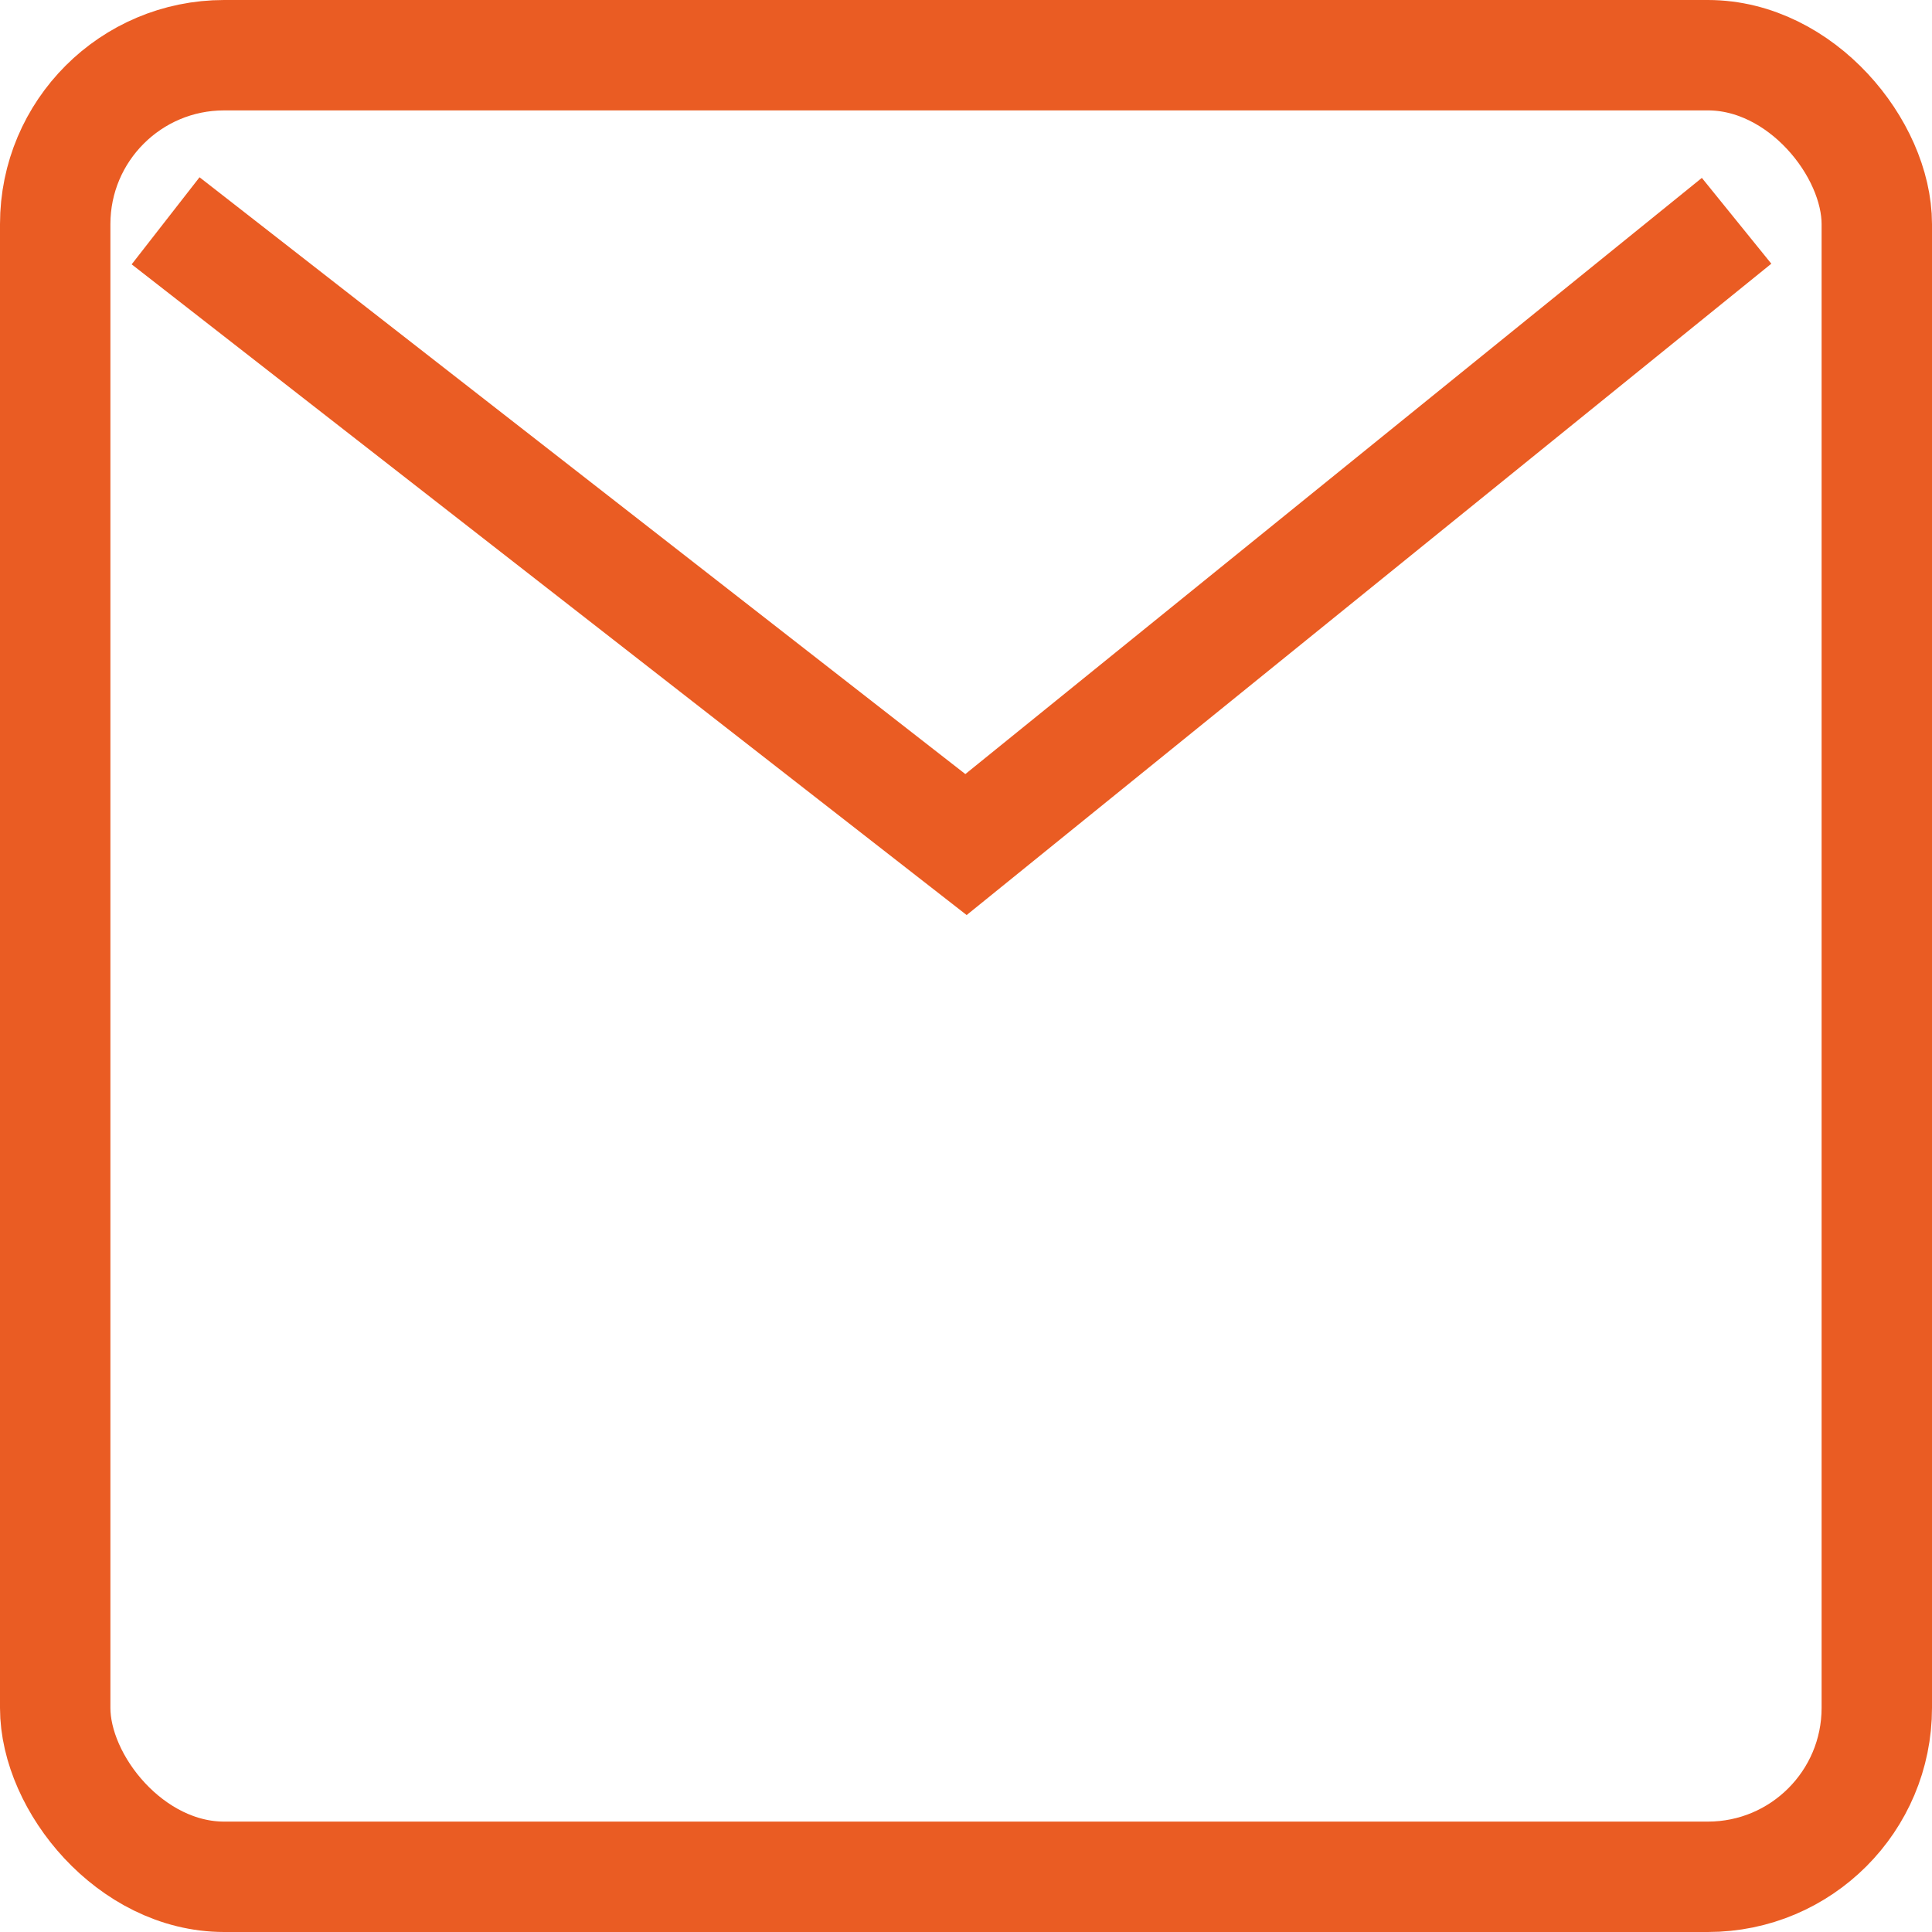
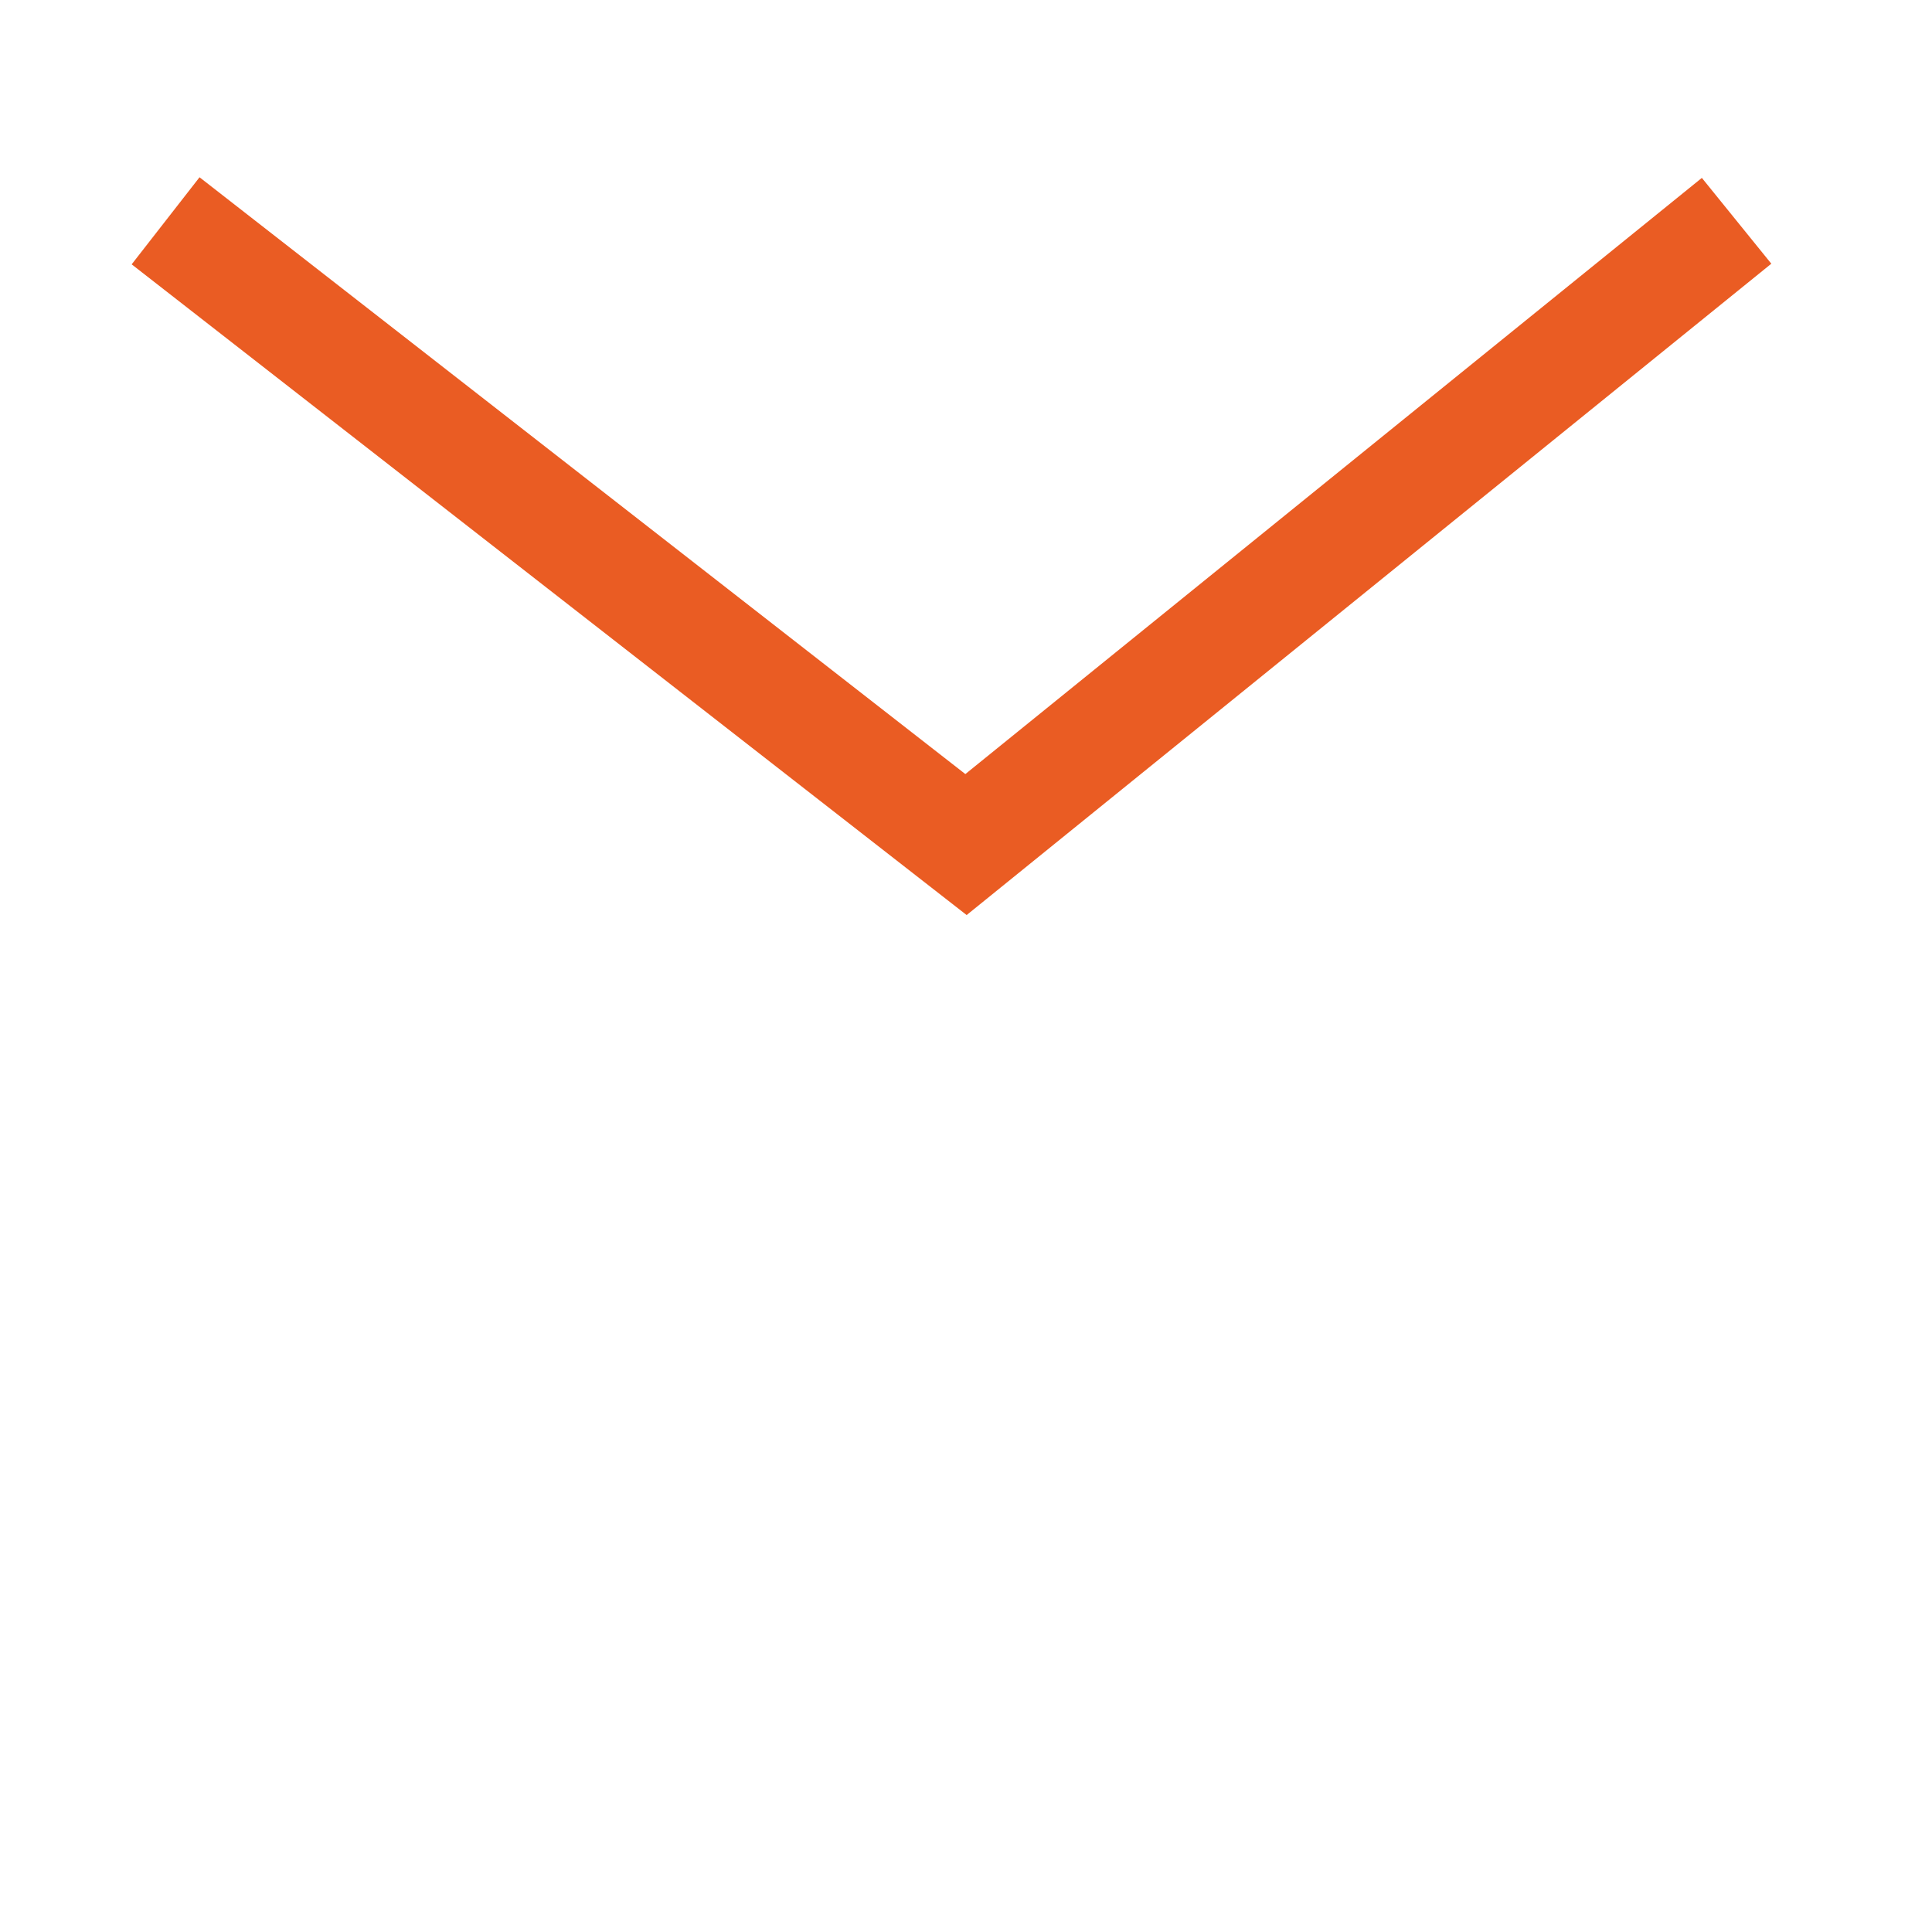
<svg xmlns="http://www.w3.org/2000/svg" id="Calque_1" data-name="Calque 1" viewBox="0 0 17.5 17.5">
  <defs>
    <style>
      .cls-1 {
        fill: none;
        stroke: #ea5c23;
        stroke-miterlimit: 10;
      }
    </style>
  </defs>
-   <rect class="cls-1" x=".5" y=".5" width="16.5" height="16.5" rx="1.53" ry="1.53" />
  <polyline class="cls-1" points="1.5 2 8.75 7.65 15.73 2" />
</svg>